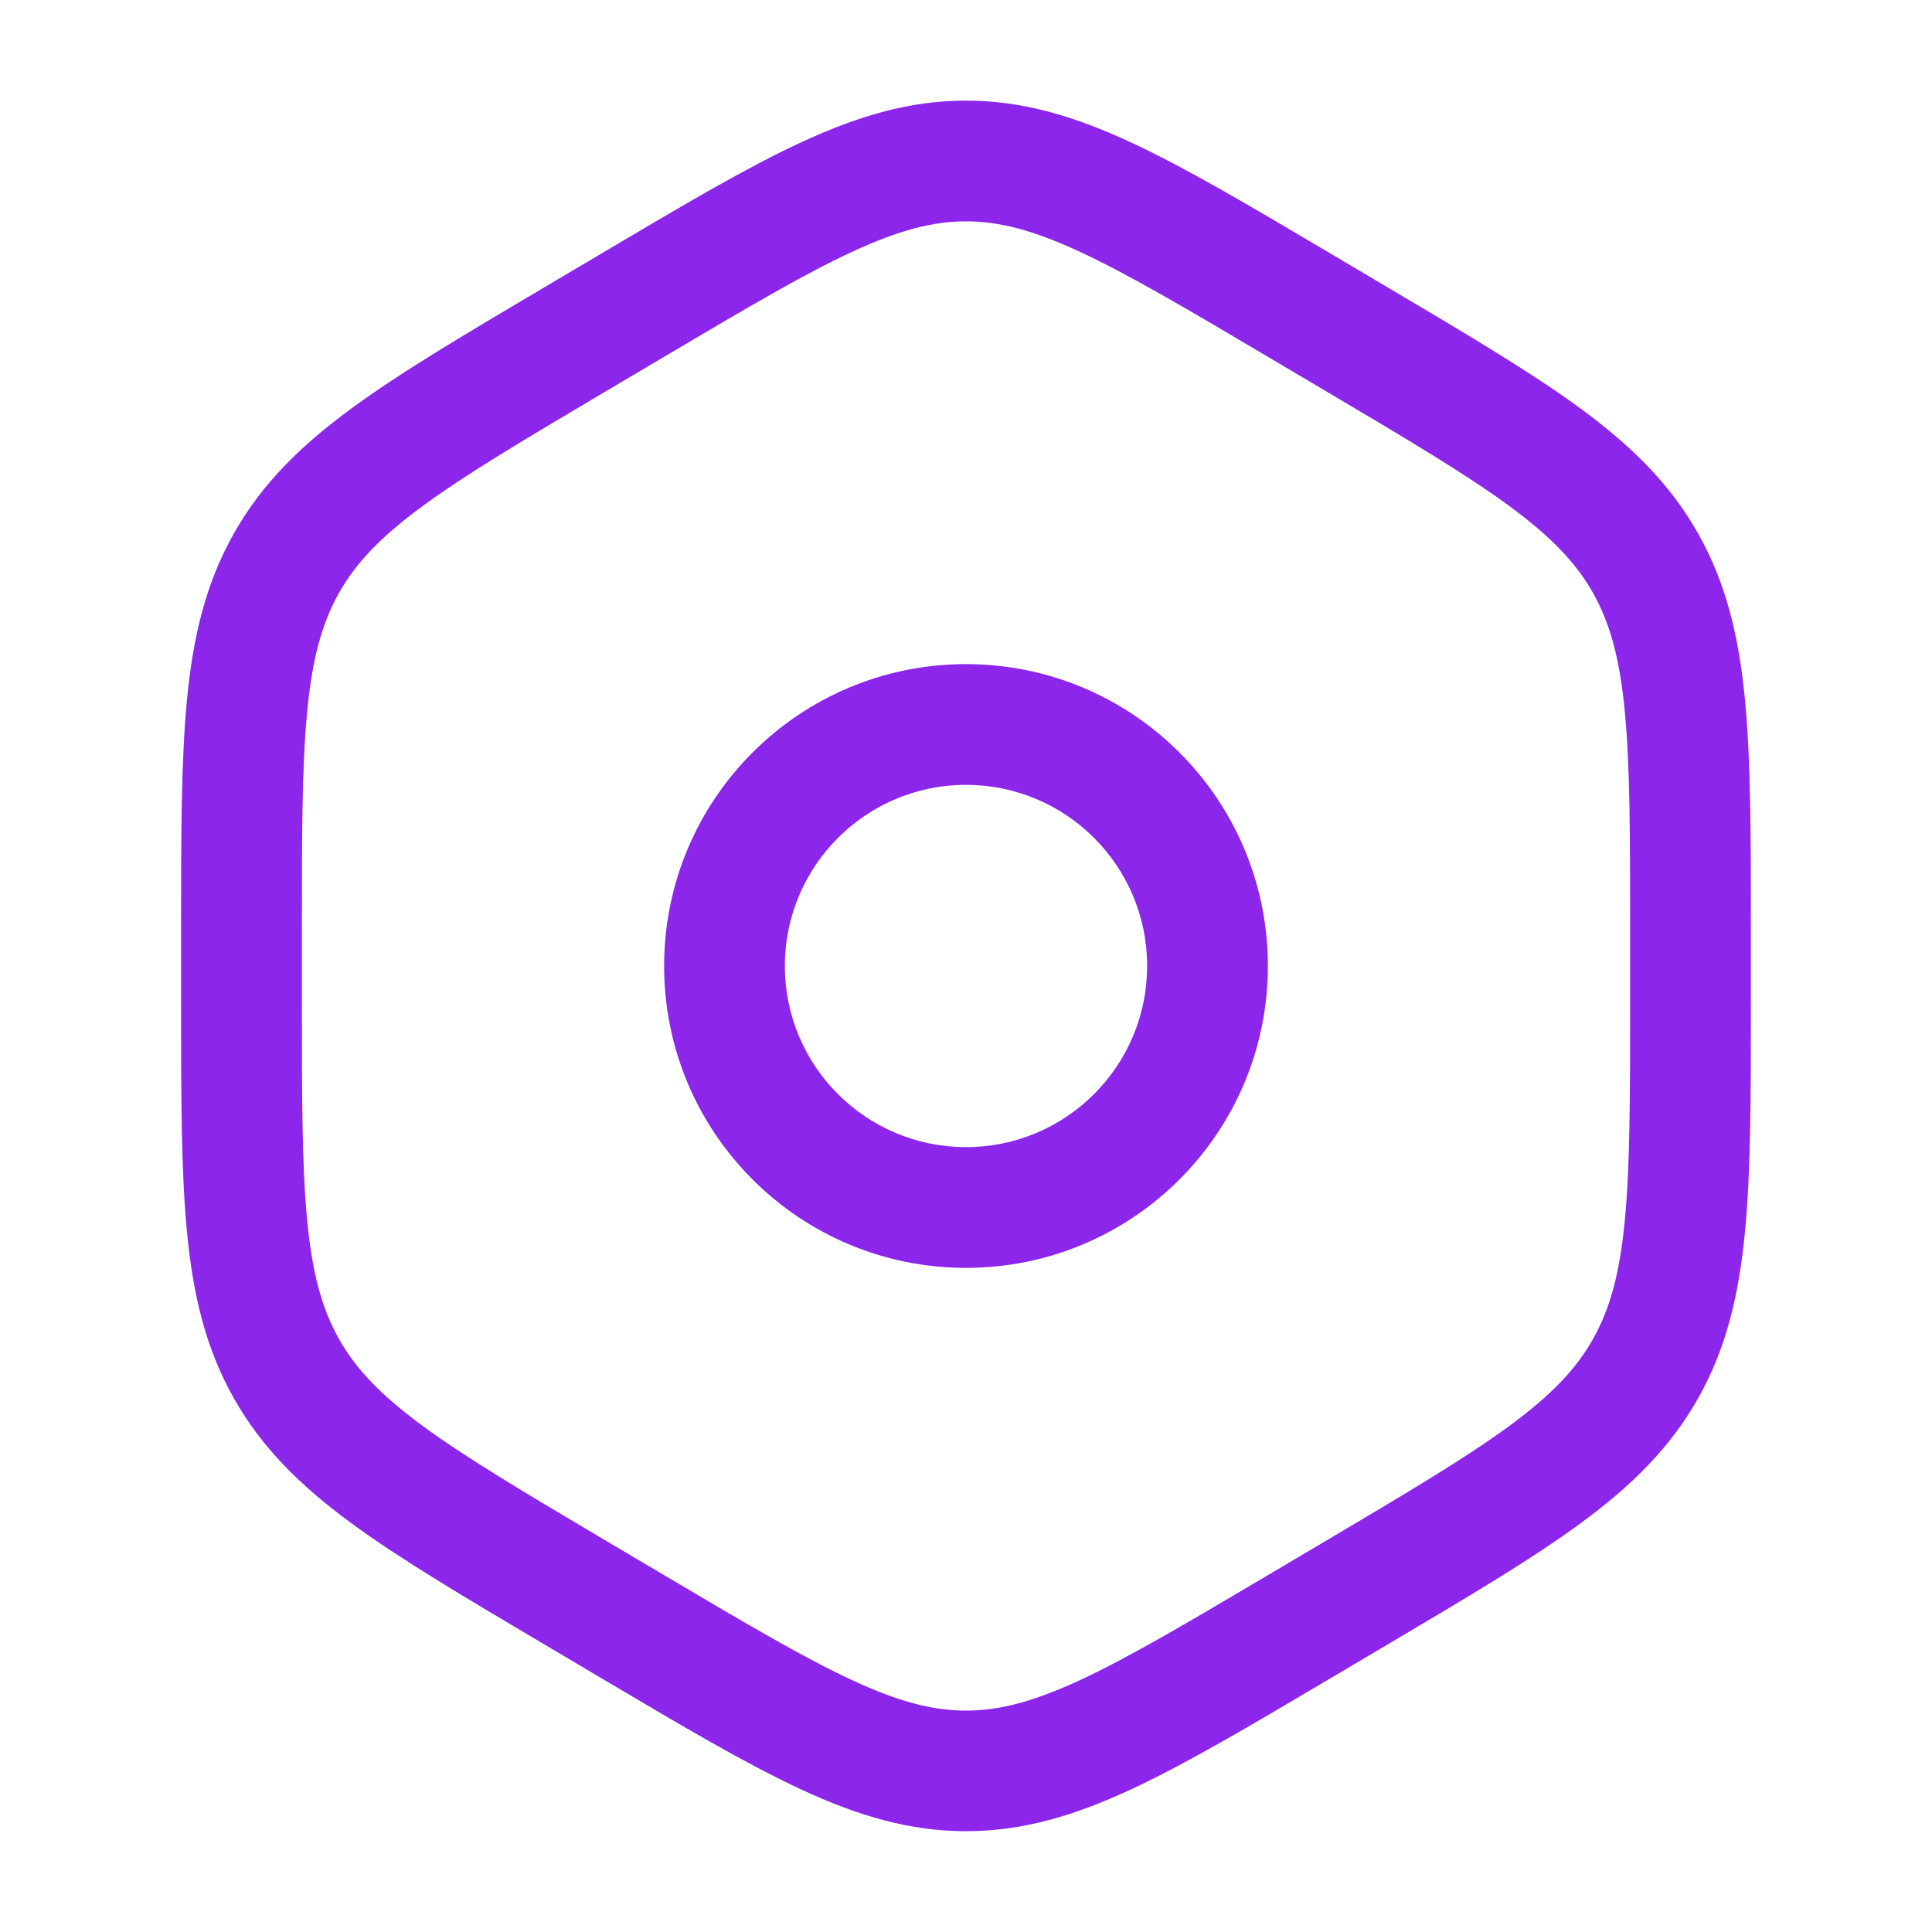
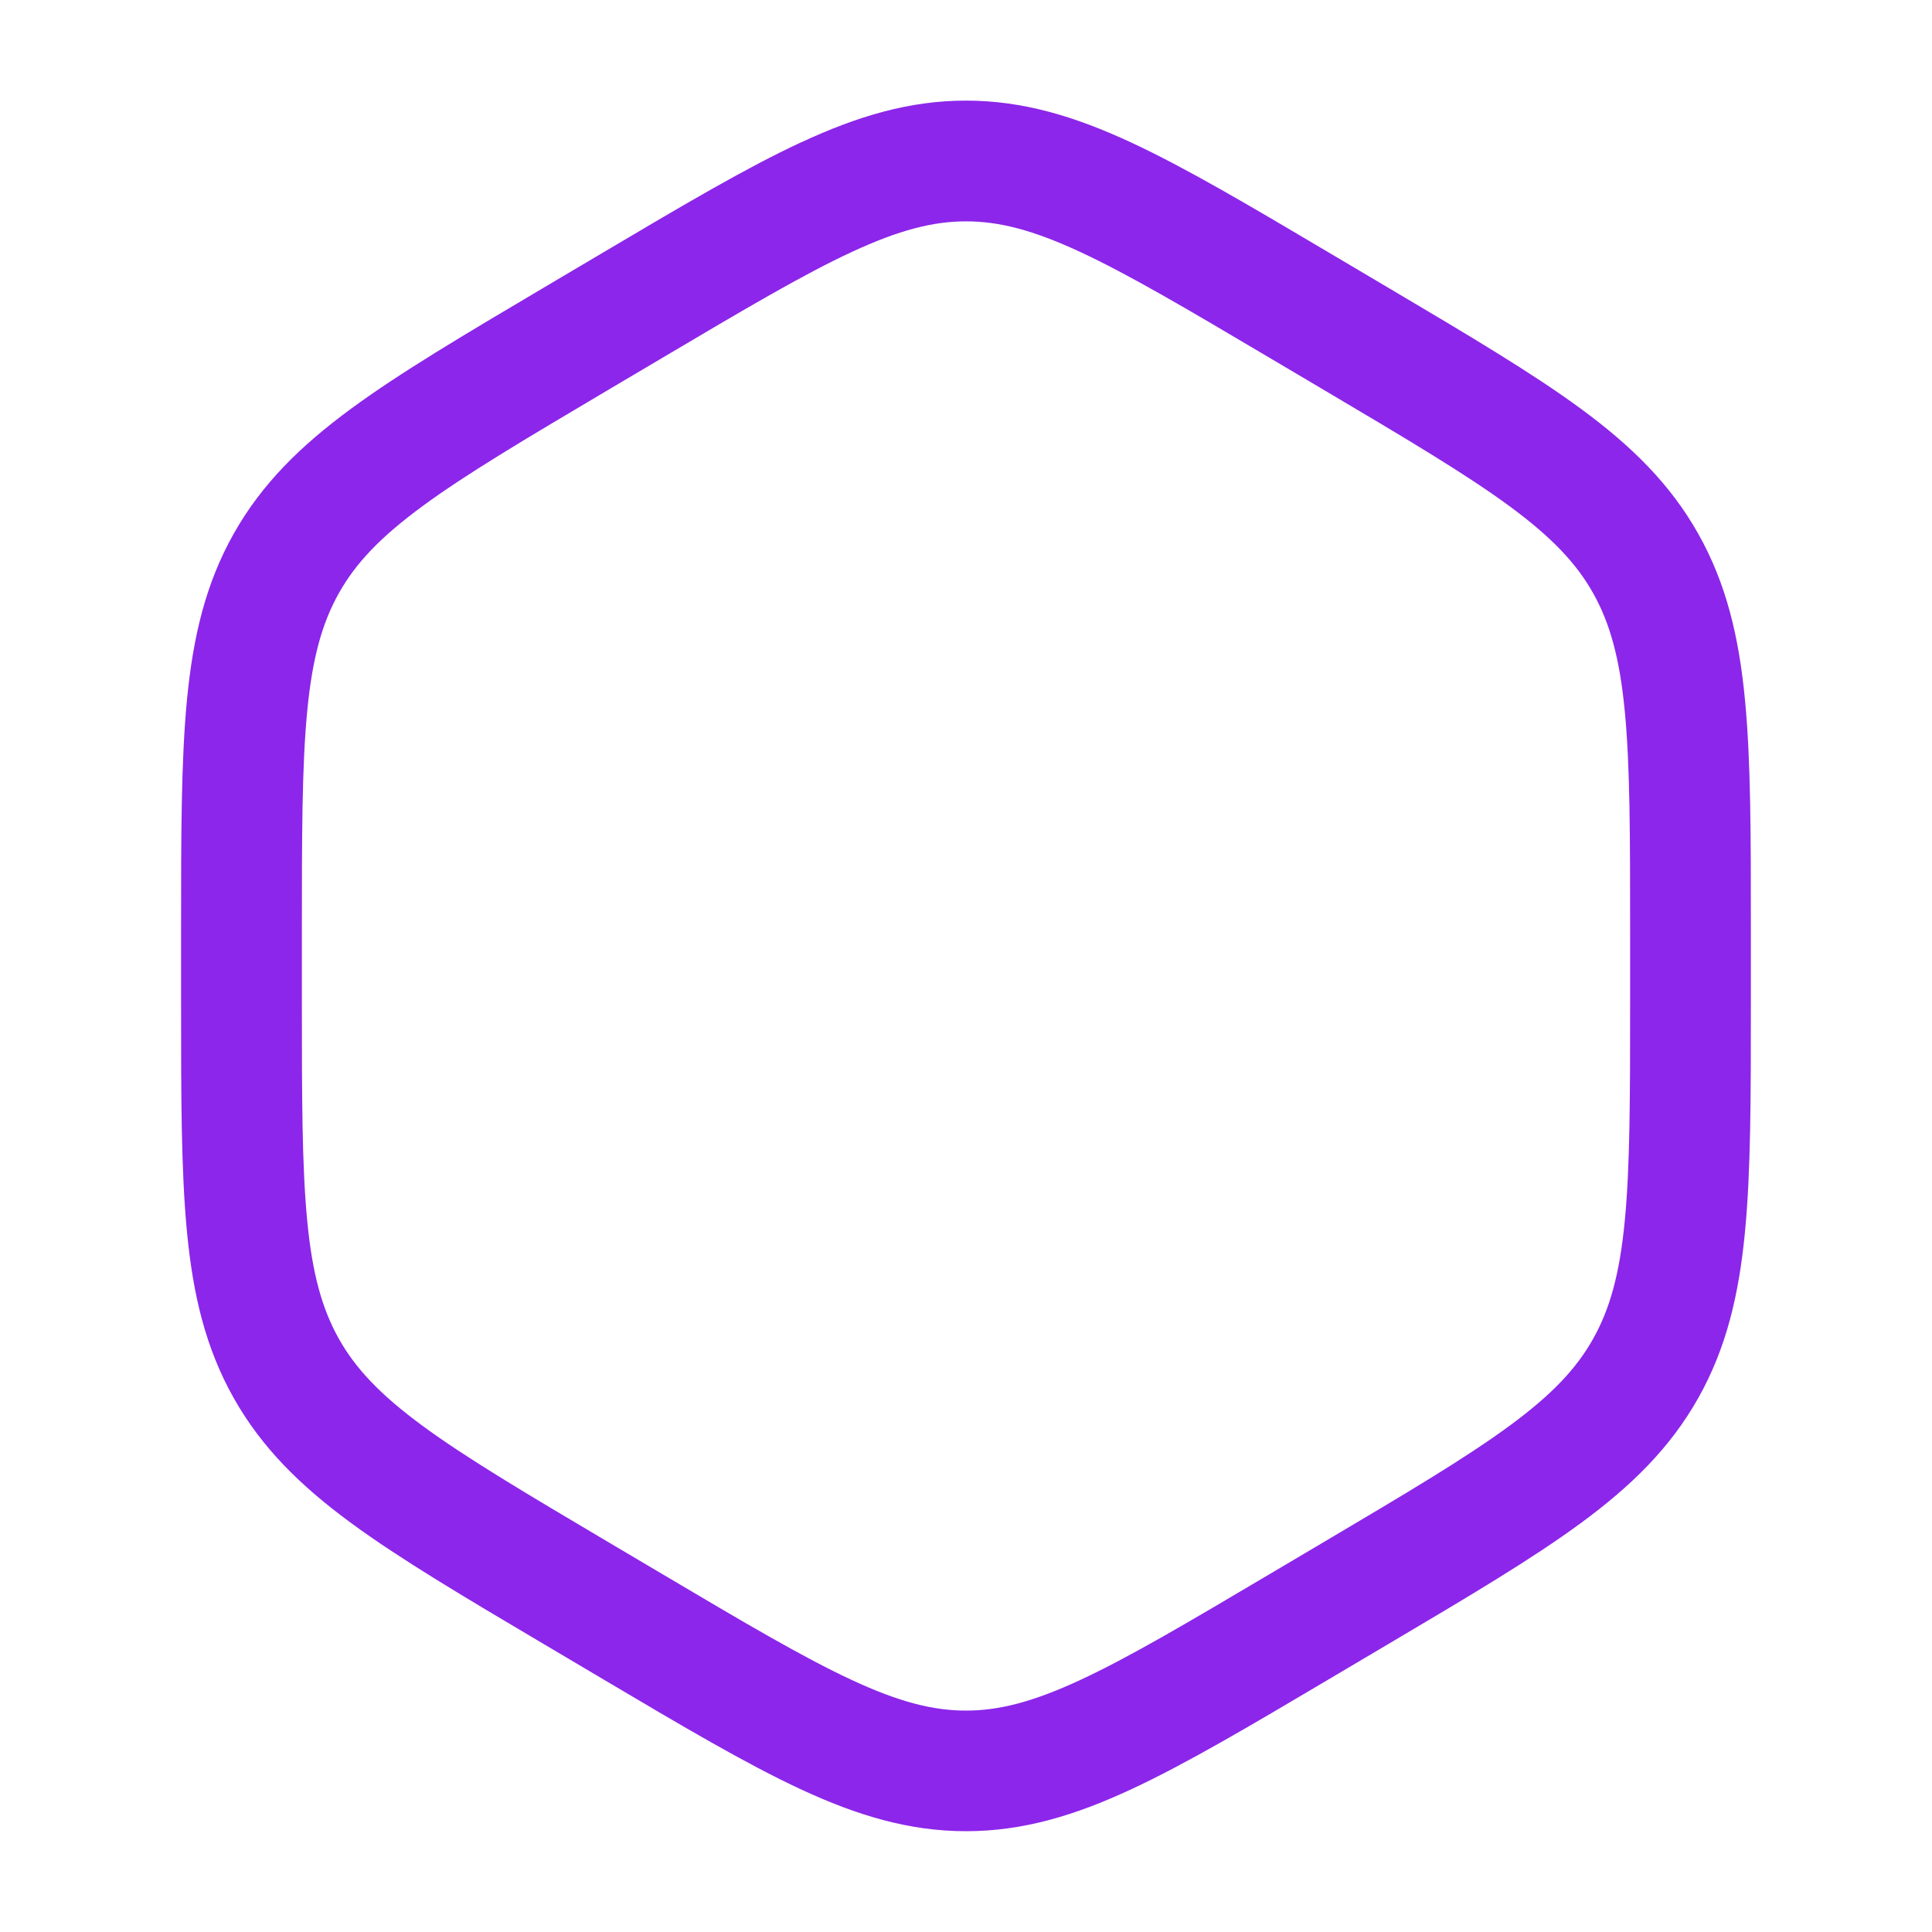
<svg xmlns="http://www.w3.org/2000/svg" fill="none" height="40" viewBox="0 0 40 40" width="40">
  <g clip-rule="evenodd" fill="#8c26ea" fill-rule="evenodd">
    <path d="m17.634 5.217c-1.008.468-2.214 1.181-3.926 2.195l-1.144.677c-1.712 1.014-2.917 1.729-3.816 2.39-.877.644-1.384 1.182-1.731 1.8-.348.619-.551 1.343-.657 2.451-.109 1.134-.11 2.566-.11 4.592v1.355c0 2.026.001 3.458.11 4.592.106 1.108.309 1.832.657 2.451.347.617.855 1.155 1.731 1.8.9.661 2.105 1.377 3.816 2.39l1.144.677c1.712 1.014 2.918 1.726 3.926 2.195.983.457 1.683.634 2.366.634s1.383-.178 2.366-.634c1.008-.468 2.214-1.181 3.926-2.195l1.144-.677c1.712-1.014 2.917-1.729 3.816-2.39.877-.644 1.384-1.182 1.731-1.8.348-.619.551-1.343.657-2.451.109-1.134.11-2.566.11-4.592v-1.355c0-2.026-.001-3.458-.11-4.592-.106-1.108-.309-1.832-.657-2.451-.347-.617-.855-1.155-1.731-1.8-.9-.661-2.105-1.377-3.816-2.39l-1.144-.677c-1.712-1.014-2.918-1.726-3.926-2.195-.983-.457-1.683-.634-2.366-.634s-1.383.178-2.366.634zm-1.053-2.267c1.172-.545 2.245-.867 3.419-.867s2.247.323 3.419.867c1.134.527 2.447 1.304 4.09 2.277l1.255.743c1.644.973 2.956 1.751 3.968 2.494 1.046.769 1.848 1.556 2.429 2.588.58 1.03.842 2.131.967 3.438.122 1.267.122 2.819.122 4.768v1.48c0 1.949 0 3.501-.122 4.768-.126 1.307-.387 2.408-.967 3.438-.581 1.032-1.383 1.819-2.429 2.588-1.012.744-2.324 1.521-3.968 2.494l-1.255.743c-1.643.973-2.956 1.75-4.09 2.277-1.172.545-2.245.867-3.419.867s-2.247-.323-3.419-.867c-1.134-.527-2.447-1.304-4.09-2.277l-1.2-.711-.056-.033c-1.644-.973-2.956-1.751-3.968-2.494-1.046-.769-1.848-1.556-2.429-2.588-.58-1.03-.842-2.131-.967-3.438-.122-1.267-.122-2.819-.122-4.768v-1.48c-0-1.949-0-3.501.122-4.768.126-1.307.387-2.408.967-3.438.581-1.032 1.383-1.819 2.429-2.588 1.012-.744 2.324-1.521 3.968-2.494l1.255-.743c1.643-.973 2.956-1.75 4.09-2.277z" />
-     <path d="m20 16.25c-2.071 0-3.75 1.679-3.75 3.75s1.679 3.75 3.75 3.75 3.75-1.679 3.75-3.75-1.679-3.75-3.75-3.75zm-6.25 3.75c0-3.452 2.798-6.25 6.25-6.25s6.25 2.798 6.25 6.25-2.798 6.25-6.25 6.25-6.25-2.798-6.25-6.25z" />
  </g>
</svg>